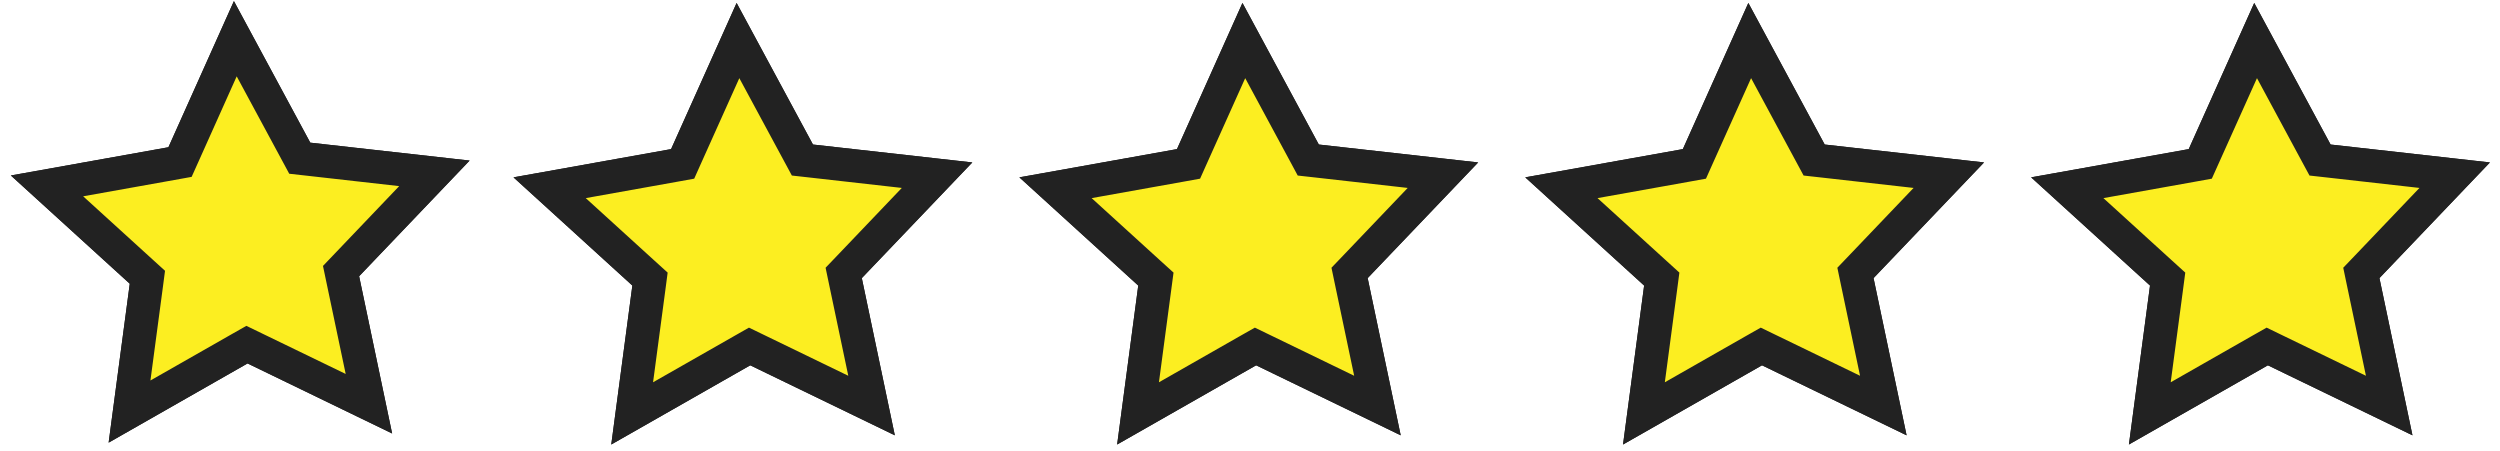
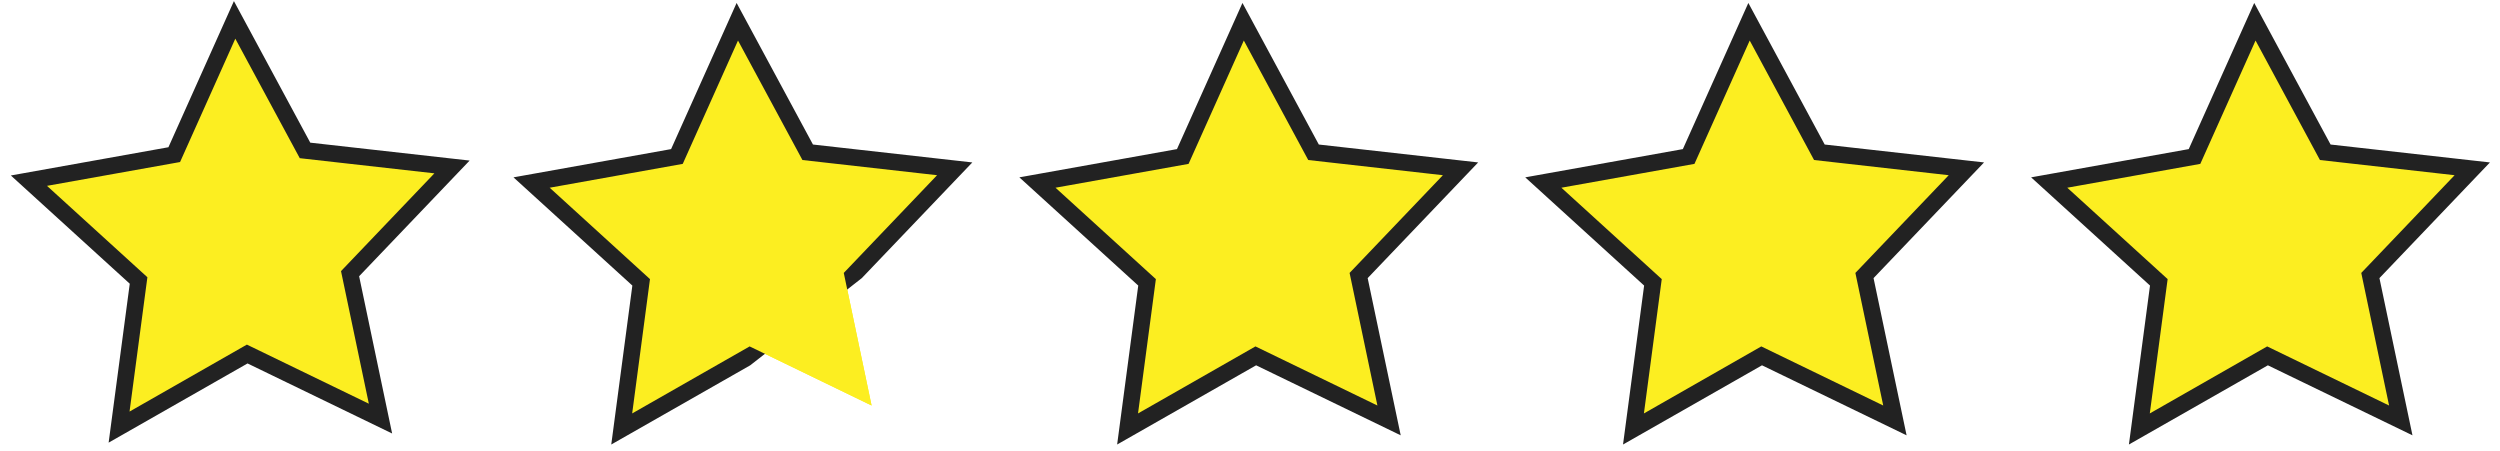
<svg xmlns="http://www.w3.org/2000/svg" version="1.2" preserveAspectRatio="xMidYMid meet" height="78" viewBox="0 0 324 58.5" zoomAndPan="magnify" width="432">
  <defs>
    <clipPath id="6d759d3cbc">
      <path d="M 1.371 0 L 322.625 0 L 322.625 58 L 1.371 58 Z M 1.371 0" />
    </clipPath>
    <clipPath id="b04a2bed69">
      <path d="M 1.371 0 L 322.625 0 L 322.625 58 L 1.371 58 Z M 1.371 0" />
    </clipPath>
  </defs>
  <g id="c1417ec1ec">
    <path d="M 149.801 36.172 L 136.793 24.328 L 154.039 21.238 L 161.199 5.254 L 169.547 20.738 L 187 22.707 L 174.906 35.371 L 178.512 52.555 L 162.707 44.895 L 147.488 53.582 Z M 84.238 36.172 L 71.238 24.328 L 88.484 21.238 L 95.645 5.254 L 103.996 20.738 L 121.445 22.707 L 109.352 35.371 L 112.957 52.555 L 97.152 44.895 L 81.93 53.582 Z M 280.926 36.172 L 267.918 24.328 L 285.16 21.238 L 292.32 5.254 L 300.664 20.738 L 318.117 22.707 L 306.02 35.371 L 309.625 52.555 L 293.824 44.895 L 278.613 53.582 Z M 215.363 36.172 L 202.355 24.328 L 219.602 21.238 L 226.762 5.254 L 235.102 20.738 L 252.555 22.707 L 240.457 35.371 L 244.066 52.555 L 228.262 44.895 L 213.051 53.582 Z M 19.102 35.93 L 6.09 24.086 L 23.336 21 L 30.496 5.012 L 38.848 20.5 L 56.297 22.465 L 44.195 35.137 L 47.801 52.32 L 31.996 44.66 L 16.789 53.34 Z M 19.102 35.93" style="stroke:none;fill-rule:nonzero;fill:#fcee21;fill-opacity:1;" />
    <g clip-path="url(#6d759d3cbc)" clip-rule="nonzero">
-       <path d="M 30.676 9.895 L 36.414 20.531 L 37.484 22.516 L 39.727 22.766 L 51.734 24.121 L 43.426 32.824 L 41.859 34.465 L 42.324 36.691 L 44.801 48.465 L 33.973 43.219 L 31.93 42.23 L 29.953 43.352 L 19.496 49.312 L 21.094 37.328 L 21.387 35.094 L 19.715 33.574 L 10.777 25.441 L 22.594 23.328 L 24.836 22.922 L 25.77 20.844 L 30.676 9.895 M 161.379 10.129 L 167.117 20.766 L 168.184 22.75 L 170.43 23 L 182.438 24.355 L 174.129 33.059 L 172.559 34.699 L 173.023 36.922 L 175.5 48.699 L 164.676 43.453 L 162.629 42.461 L 160.652 43.582 L 150.199 49.543 L 151.793 37.562 L 152.09 35.328 L 150.414 33.809 L 141.477 25.676 L 153.289 23.562 L 155.531 23.156 L 156.461 21.078 L 161.379 10.129 M 95.816 10.129 L 101.555 20.766 L 102.625 22.75 L 104.867 23 L 116.875 24.355 L 108.566 33.059 L 106.996 34.699 L 107.461 36.922 L 109.938 48.699 L 99.113 43.453 L 97.066 42.461 L 95.094 43.582 L 84.637 49.543 L 86.234 37.562 L 86.527 35.328 L 84.852 33.809 L 75.914 25.676 L 87.727 23.562 L 89.969 23.156 L 90.898 21.078 L 95.816 10.129 M 292.504 10.129 L 298.238 20.766 L 299.309 22.75 L 301.551 23 L 313.562 24.355 L 305.254 33.059 L 303.684 34.699 L 304.148 36.922 L 306.625 48.699 L 295.797 43.453 L 293.754 42.461 L 291.777 43.582 L 281.324 49.543 L 282.918 37.562 L 283.211 35.328 L 281.539 33.809 L 272.602 25.676 L 284.41 23.562 L 286.652 23.156 L 287.586 21.078 L 292.504 10.129 M 226.941 10.129 L 232.676 20.766 L 233.746 22.75 L 235.992 23 L 248 24.355 L 239.691 33.059 L 238.121 34.699 L 238.586 36.922 L 241.062 48.699 L 230.238 43.453 L 228.191 42.461 L 226.215 43.582 L 215.762 49.543 L 217.355 37.562 L 217.648 35.328 L 215.977 33.809 L 207.039 25.676 L 218.848 23.562 L 221.094 23.156 L 222.023 21.078 L 226.941 10.129 M 30.316 0.141 L 21.828 19.082 L 1.406 22.742 L 16.816 36.77 L 14.078 57.367 L 32.082 47.102 L 50.82 56.18 L 46.543 35.801 L 60.863 20.809 L 40.211 18.488 Z M 292.148 0.383 L 283.66 19.324 L 263.234 22.984 L 278.641 37.008 L 275.906 57.609 L 293.918 47.344 L 312.656 56.418 L 308.375 36.043 L 322.695 21.051 L 302.043 18.73 Z M 226.586 0.383 L 218.098 19.324 L 197.672 22.984 L 213.078 37.008 L 210.344 57.609 L 228.355 47.344 L 247.094 56.418 L 242.812 36.043 L 257.133 21.051 L 236.48 18.73 Z M 161.023 0.383 L 152.535 19.324 L 132.109 22.984 L 147.516 37.008 L 144.781 57.609 L 162.793 47.344 L 181.531 56.418 L 177.25 36.043 L 191.57 21.051 L 170.918 18.73 Z M 95.465 0.383 L 86.973 19.324 L 66.547 22.984 L 81.953 37.008 L 79.219 57.609 L 97.23 47.344 L 115.969 56.418 L 111.691 36.043 L 126.012 21.051 L 105.359 18.73 Z M 95.465 0.383" style="stroke:none;fill-rule:nonzero;fill:#222222;fill-opacity:1;" />
+       <path d="M 30.676 9.895 L 36.414 20.531 L 37.484 22.516 L 39.727 22.766 L 51.734 24.121 L 43.426 32.824 L 41.859 34.465 L 42.324 36.691 L 44.801 48.465 L 33.973 43.219 L 31.93 42.23 L 29.953 43.352 L 19.496 49.312 L 21.094 37.328 L 21.387 35.094 L 19.715 33.574 L 10.777 25.441 L 22.594 23.328 L 24.836 22.922 L 25.77 20.844 L 30.676 9.895 M 161.379 10.129 L 167.117 20.766 L 168.184 22.75 L 170.43 23 L 182.438 24.355 L 174.129 33.059 L 172.559 34.699 L 173.023 36.922 L 175.5 48.699 L 164.676 43.453 L 162.629 42.461 L 160.652 43.582 L 150.199 49.543 L 151.793 37.562 L 152.09 35.328 L 150.414 33.809 L 141.477 25.676 L 153.289 23.562 L 155.531 23.156 L 156.461 21.078 L 161.379 10.129 M 95.816 10.129 L 101.555 20.766 L 102.625 22.75 L 104.867 23 L 116.875 24.355 L 108.566 33.059 L 106.996 34.699 L 107.461 36.922 L 109.938 48.699 L 99.113 43.453 L 97.066 42.461 L 95.094 43.582 L 84.637 49.543 L 86.234 37.562 L 86.527 35.328 L 84.852 33.809 L 75.914 25.676 L 87.727 23.562 L 89.969 23.156 L 90.898 21.078 L 95.816 10.129 M 292.504 10.129 L 298.238 20.766 L 299.309 22.75 L 301.551 23 L 313.562 24.355 L 305.254 33.059 L 303.684 34.699 L 304.148 36.922 L 306.625 48.699 L 295.797 43.453 L 293.754 42.461 L 291.777 43.582 L 281.324 49.543 L 282.918 37.562 L 283.211 35.328 L 281.539 33.809 L 272.602 25.676 L 284.41 23.562 L 286.652 23.156 L 287.586 21.078 L 292.504 10.129 M 226.941 10.129 L 232.676 20.766 L 233.746 22.75 L 235.992 23 L 248 24.355 L 239.691 33.059 L 238.121 34.699 L 238.586 36.922 L 241.062 48.699 L 230.238 43.453 L 228.191 42.461 L 226.215 43.582 L 215.762 49.543 L 217.355 37.562 L 217.648 35.328 L 215.977 33.809 L 207.039 25.676 L 218.848 23.562 L 221.094 23.156 L 222.023 21.078 L 226.941 10.129 M 30.316 0.141 L 21.828 19.082 L 1.406 22.742 L 16.816 36.77 L 14.078 57.367 L 32.082 47.102 L 50.82 56.18 L 46.543 35.801 L 60.863 20.809 L 40.211 18.488 Z M 292.148 0.383 L 283.66 19.324 L 263.234 22.984 L 278.641 37.008 L 275.906 57.609 L 293.918 47.344 L 312.656 56.418 L 308.375 36.043 L 322.695 21.051 L 302.043 18.73 Z M 226.586 0.383 L 218.098 19.324 L 197.672 22.984 L 213.078 37.008 L 210.344 57.609 L 228.355 47.344 L 247.094 56.418 L 242.812 36.043 L 257.133 21.051 L 236.48 18.73 Z M 161.023 0.383 L 152.535 19.324 L 132.109 22.984 L 147.516 37.008 L 144.781 57.609 L 162.793 47.344 L 181.531 56.418 L 177.25 36.043 L 191.57 21.051 L 170.918 18.73 Z M 95.465 0.383 L 86.973 19.324 L 66.547 22.984 L 81.953 37.008 L 79.219 57.609 L 97.23 47.344 L 111.691 36.043 L 126.012 21.051 L 105.359 18.73 Z M 95.465 0.383" style="stroke:none;fill-rule:nonzero;fill:#222222;fill-opacity:1;" />
    </g>
    <path d="M 149.801 36.172 L 136.793 24.328 L 154.039 21.238 L 161.199 5.254 L 169.547 20.738 L 187 22.707 L 174.906 35.371 L 178.512 52.555 L 162.707 44.895 L 147.488 53.582 Z M 84.238 36.172 L 71.238 24.328 L 88.484 21.238 L 95.645 5.254 L 103.996 20.738 L 121.445 22.707 L 109.352 35.371 L 112.957 52.555 L 97.152 44.895 L 81.93 53.582 Z M 280.926 36.172 L 267.918 24.328 L 285.16 21.238 L 292.32 5.254 L 300.664 20.738 L 318.117 22.707 L 306.02 35.371 L 309.625 52.555 L 293.824 44.895 L 278.613 53.582 Z M 215.363 36.172 L 202.355 24.328 L 219.602 21.238 L 226.762 5.254 L 235.102 20.738 L 252.555 22.707 L 240.457 35.371 L 244.066 52.555 L 228.262 44.895 L 213.051 53.582 Z M 19.102 35.93 L 6.09 24.086 L 23.336 21 L 30.496 5.012 L 38.848 20.5 L 56.297 22.465 L 44.195 35.137 L 47.801 52.32 L 31.996 44.66 L 16.789 53.34 Z M 19.102 35.93" style="stroke:none;fill-rule:nonzero;fill:#fcee21;fill-opacity:1;" />
    <g clip-path="url(#b04a2bed69)" clip-rule="nonzero">
-       <path d="M 30.676 9.895 L 36.414 20.531 L 37.484 22.516 L 39.727 22.766 L 51.734 24.121 L 43.426 32.824 L 41.859 34.465 L 42.324 36.691 L 44.801 48.465 L 33.973 43.219 L 31.93 42.23 L 29.953 43.352 L 19.496 49.312 L 21.094 37.328 L 21.387 35.094 L 19.715 33.574 L 10.777 25.441 L 22.594 23.328 L 24.836 22.922 L 25.77 20.844 L 30.676 9.895 M 161.379 10.129 L 167.117 20.766 L 168.184 22.75 L 170.43 23 L 182.438 24.355 L 174.129 33.059 L 172.559 34.699 L 173.023 36.922 L 175.5 48.699 L 164.676 43.453 L 162.629 42.461 L 160.652 43.582 L 150.199 49.543 L 151.793 37.562 L 152.09 35.328 L 150.414 33.809 L 141.477 25.676 L 153.289 23.562 L 155.531 23.156 L 156.461 21.078 L 161.379 10.129 M 95.816 10.129 L 101.555 20.766 L 102.625 22.75 L 104.867 23 L 116.875 24.355 L 108.566 33.059 L 106.996 34.699 L 107.461 36.922 L 109.938 48.699 L 99.113 43.453 L 97.066 42.461 L 95.094 43.582 L 84.637 49.543 L 86.234 37.562 L 86.527 35.328 L 84.852 33.809 L 75.914 25.676 L 87.727 23.562 L 89.969 23.156 L 90.898 21.078 L 95.816 10.129 M 292.504 10.129 L 298.238 20.766 L 299.309 22.75 L 301.551 23 L 313.562 24.355 L 305.254 33.059 L 303.684 34.699 L 304.148 36.922 L 306.625 48.699 L 295.797 43.453 L 293.754 42.461 L 291.777 43.582 L 281.324 49.543 L 282.918 37.562 L 283.211 35.328 L 281.539 33.809 L 272.602 25.676 L 284.41 23.562 L 286.652 23.156 L 287.586 21.078 L 292.504 10.129 M 226.941 10.129 L 232.676 20.766 L 233.746 22.75 L 235.992 23 L 248 24.355 L 239.691 33.059 L 238.121 34.699 L 238.586 36.922 L 241.062 48.699 L 230.238 43.453 L 228.191 42.461 L 226.215 43.582 L 215.762 49.543 L 217.355 37.562 L 217.648 35.328 L 215.977 33.809 L 207.039 25.676 L 218.848 23.562 L 221.094 23.156 L 222.023 21.078 L 226.941 10.129 M 30.316 0.141 L 21.828 19.082 L 1.406 22.742 L 16.816 36.77 L 14.078 57.367 L 32.082 47.102 L 50.82 56.18 L 46.543 35.801 L 60.863 20.809 L 40.211 18.488 Z M 292.148 0.383 L 283.66 19.324 L 263.234 22.984 L 278.641 37.008 L 275.906 57.609 L 293.918 47.344 L 312.656 56.418 L 308.375 36.043 L 322.695 21.051 L 302.043 18.73 Z M 226.586 0.383 L 218.098 19.324 L 197.672 22.984 L 213.078 37.008 L 210.344 57.609 L 228.355 47.344 L 247.094 56.418 L 242.812 36.043 L 257.133 21.051 L 236.48 18.73 Z M 161.023 0.383 L 152.535 19.324 L 132.109 22.984 L 147.516 37.008 L 144.781 57.609 L 162.793 47.344 L 181.531 56.418 L 177.25 36.043 L 191.57 21.051 L 170.918 18.73 Z M 95.465 0.383 L 86.973 19.324 L 66.547 22.984 L 81.953 37.008 L 79.219 57.609 L 97.23 47.344 L 115.969 56.418 L 111.691 36.043 L 126.012 21.051 L 105.359 18.73 Z M 95.465 0.383" style="stroke:none;fill-rule:nonzero;fill:#222222;fill-opacity:1;" />
-     </g>
+       </g>
  </g>
</svg>